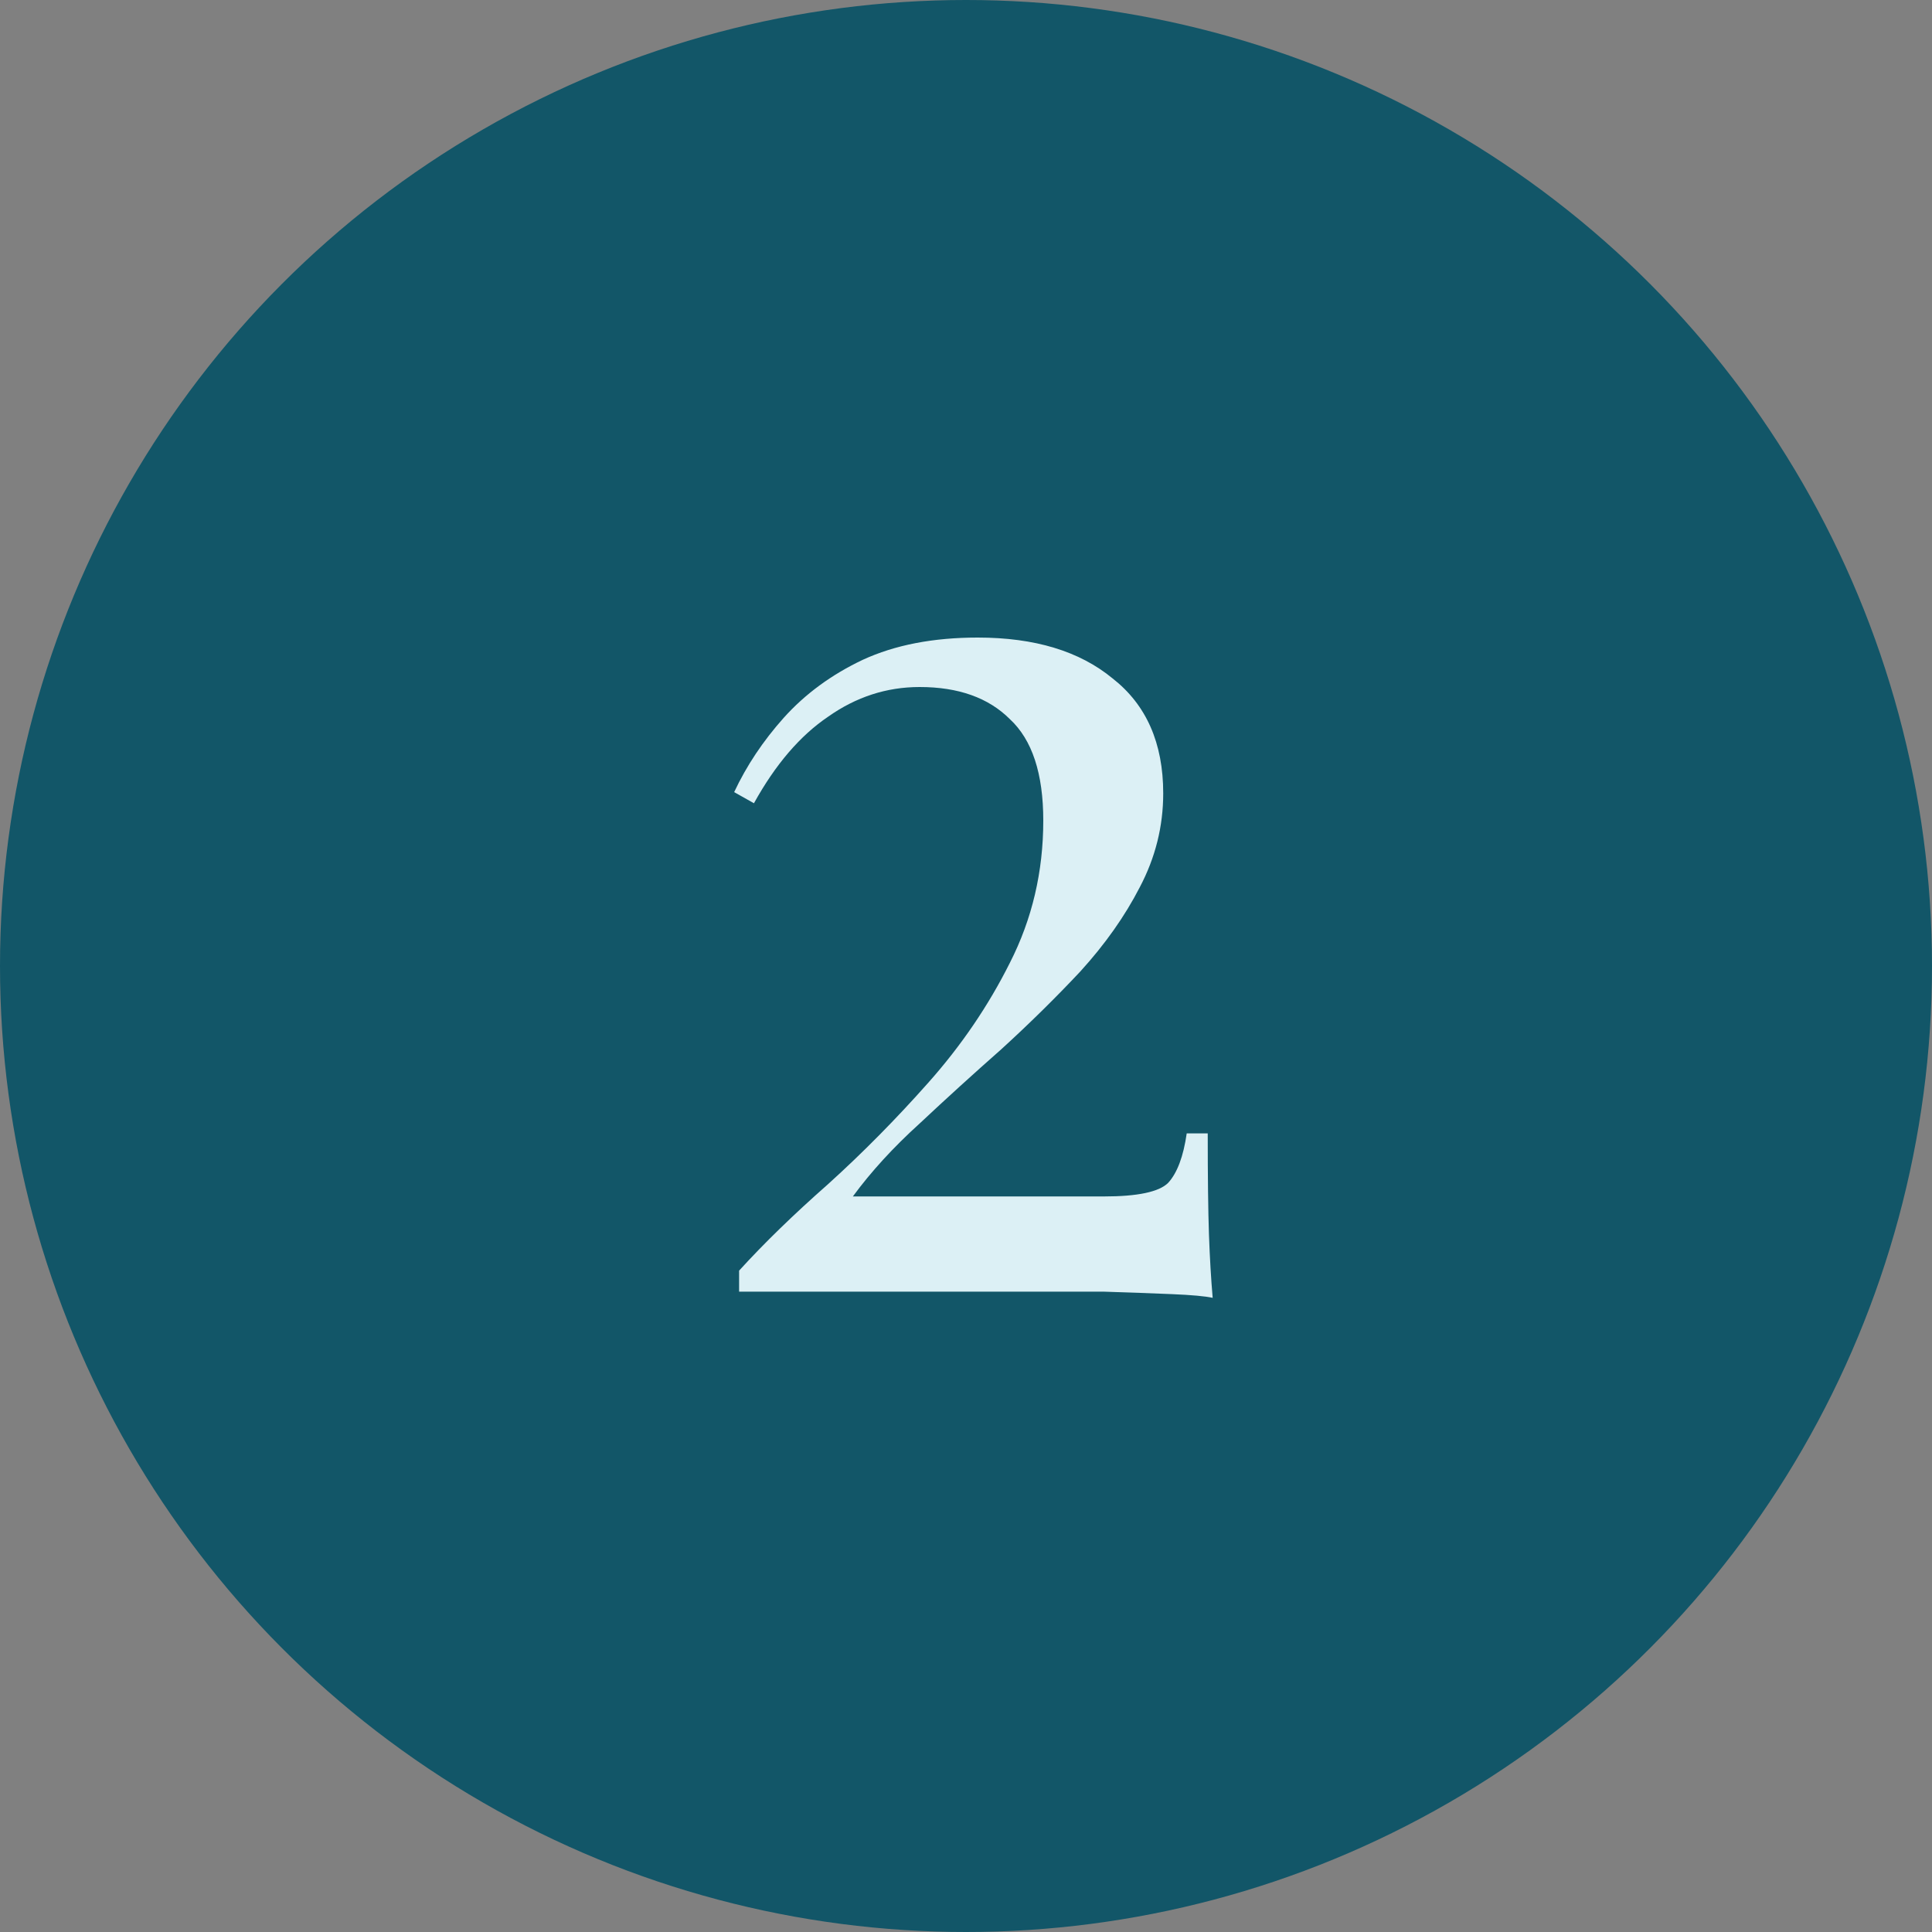
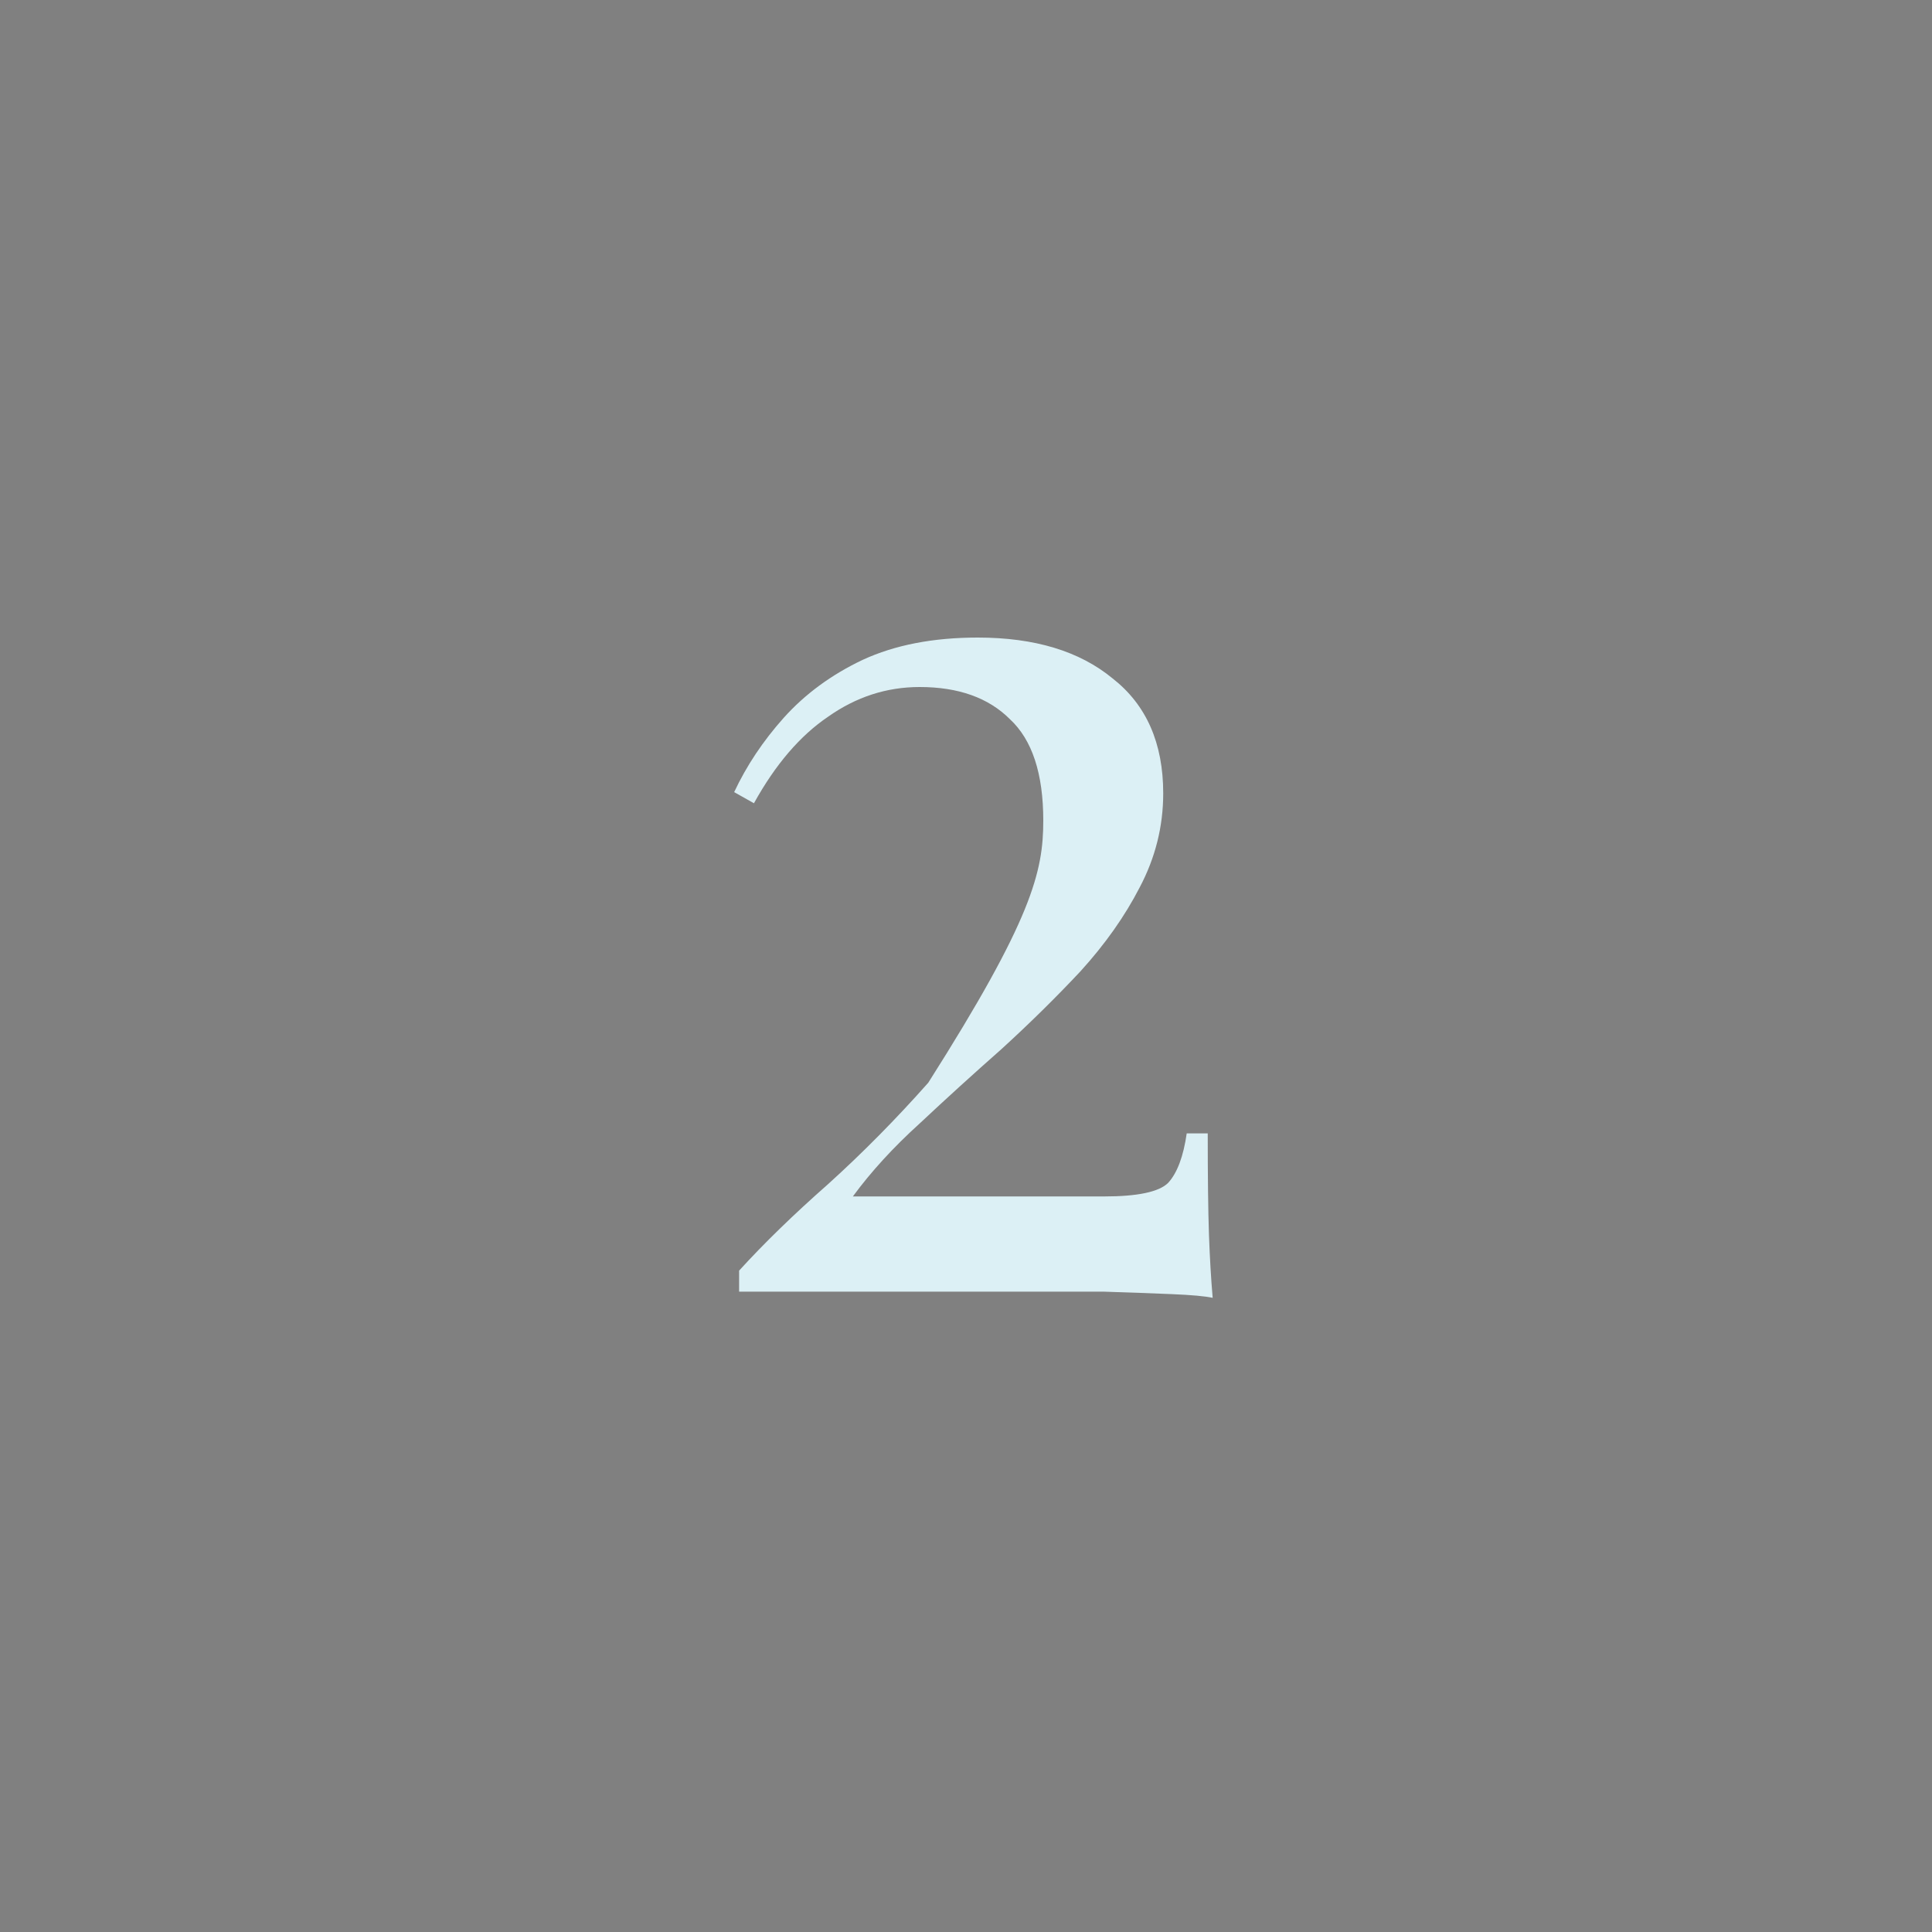
<svg xmlns="http://www.w3.org/2000/svg" width="100" height="100" viewBox="0 0 100 100" fill="none">
  <rect x="0" y="0" width="100" height="100" fill="#808080" stroke="none" />
-   <circle cx="50" cy="50" r="50" fill="#125668" />
-   <path d="M50.608 33C53.552 33 55.877 33.704 57.584 35.112C59.333 36.477 60.208 38.461 60.208 41.064C60.208 42.771 59.803 44.392 58.992 45.928C58.224 47.421 57.2 48.872 55.92 50.28C54.64 51.645 53.275 52.989 51.824 54.312C50.373 55.592 48.965 56.872 47.6 58.152C46.235 59.389 45.083 60.648 44.144 61.928H57.136C58.885 61.928 59.995 61.693 60.464 61.224C60.933 60.712 61.253 59.859 61.424 58.664H62.512C62.512 60.925 62.533 62.675 62.576 63.912C62.619 65.107 62.683 66.195 62.768 67.176C62.384 67.091 61.68 67.027 60.656 66.984C59.632 66.941 58.459 66.899 57.136 66.856C55.813 66.856 54.512 66.856 53.232 66.856H38.256V65.768C39.536 64.36 41.072 62.867 42.864 61.288C44.656 59.667 46.384 57.917 48.048 56.04C49.755 54.12 51.163 52.051 52.272 49.832C53.424 47.571 54 45.117 54 42.472C54 40.04 53.424 38.291 52.272 37.224C51.163 36.115 49.605 35.56 47.6 35.56C45.893 35.56 44.315 36.072 42.864 37.096C41.413 38.077 40.133 39.571 39.024 41.576L38 41C38.64 39.635 39.493 38.355 40.56 37.16C41.669 35.923 43.035 34.92 44.656 34.152C46.32 33.384 48.304 33 50.608 33Z" fill="#DCF0F5" />
+   <path d="M50.608 33C53.552 33 55.877 33.704 57.584 35.112C59.333 36.477 60.208 38.461 60.208 41.064C60.208 42.771 59.803 44.392 58.992 45.928C58.224 47.421 57.2 48.872 55.92 50.28C54.64 51.645 53.275 52.989 51.824 54.312C50.373 55.592 48.965 56.872 47.6 58.152C46.235 59.389 45.083 60.648 44.144 61.928H57.136C58.885 61.928 59.995 61.693 60.464 61.224C60.933 60.712 61.253 59.859 61.424 58.664H62.512C62.512 60.925 62.533 62.675 62.576 63.912C62.619 65.107 62.683 66.195 62.768 67.176C62.384 67.091 61.68 67.027 60.656 66.984C59.632 66.941 58.459 66.899 57.136 66.856C55.813 66.856 54.512 66.856 53.232 66.856H38.256V65.768C39.536 64.36 41.072 62.867 42.864 61.288C44.656 59.667 46.384 57.917 48.048 56.04C53.424 47.571 54 45.117 54 42.472C54 40.04 53.424 38.291 52.272 37.224C51.163 36.115 49.605 35.56 47.6 35.56C45.893 35.56 44.315 36.072 42.864 37.096C41.413 38.077 40.133 39.571 39.024 41.576L38 41C38.64 39.635 39.493 38.355 40.56 37.16C41.669 35.923 43.035 34.92 44.656 34.152C46.32 33.384 48.304 33 50.608 33Z" fill="#DCF0F5" />
</svg>